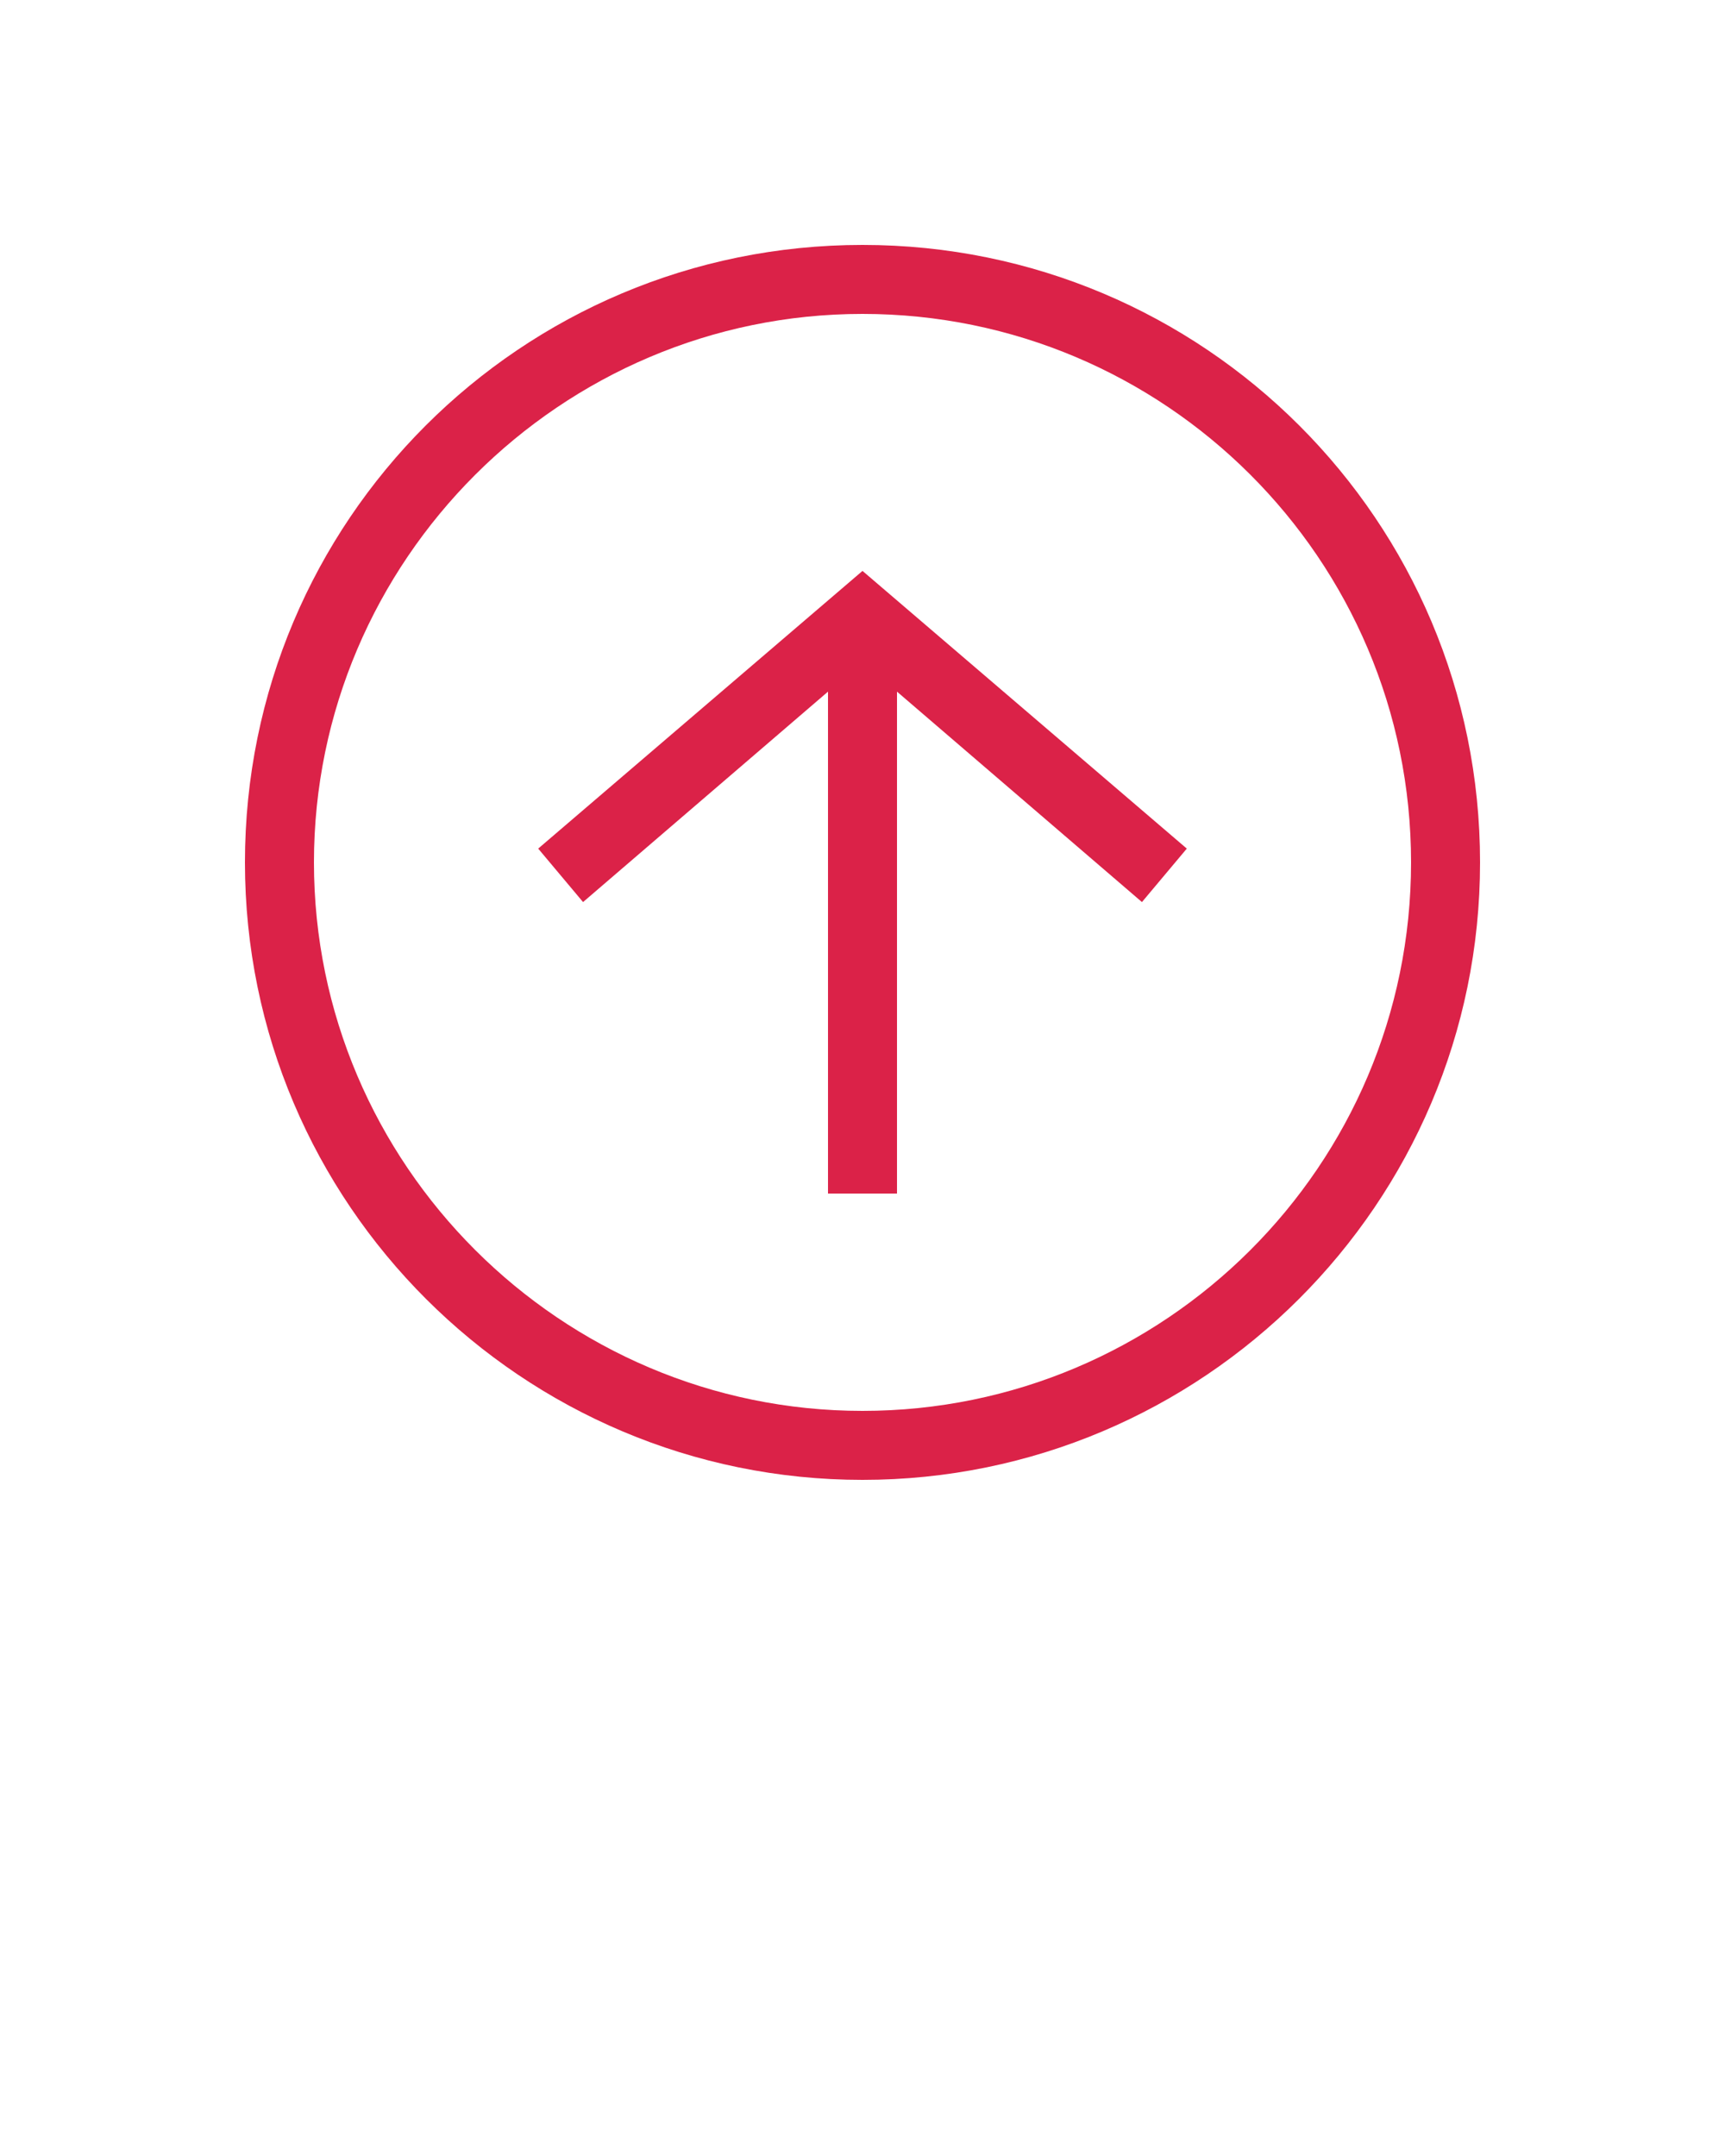
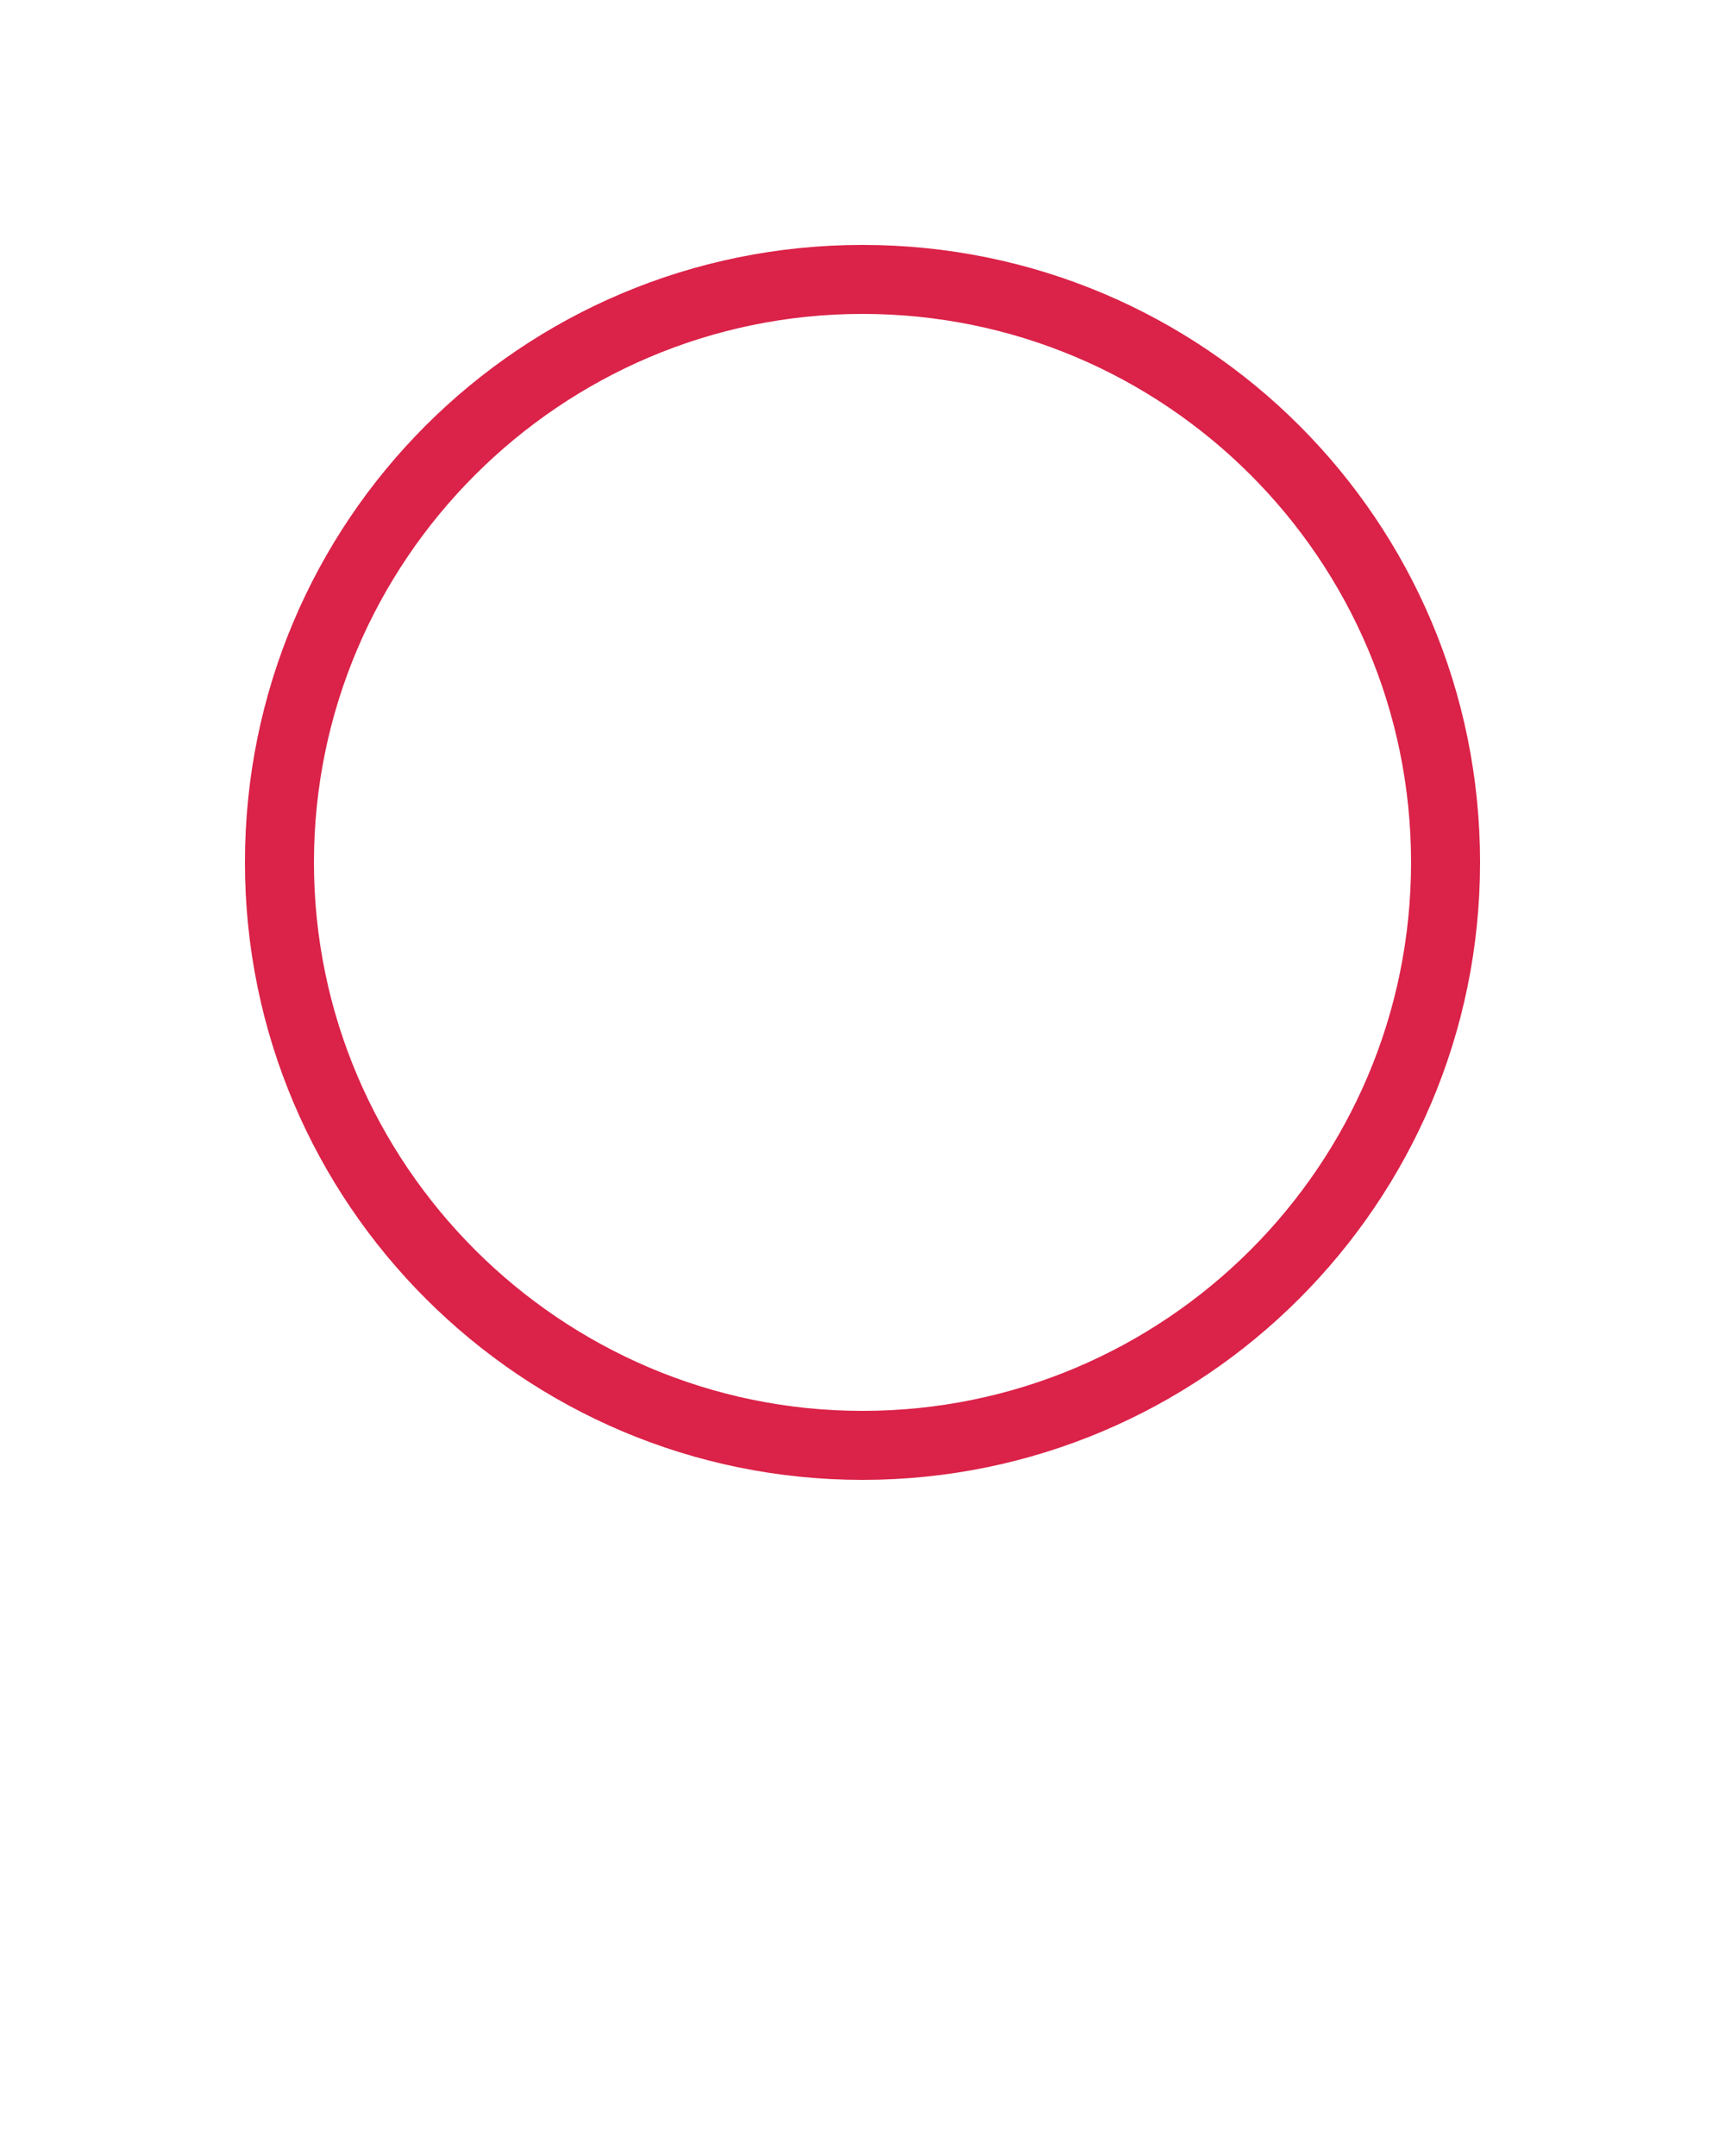
<svg xmlns="http://www.w3.org/2000/svg" version="1.1" x="0px" y="0px" viewBox="0 0 100 125" style="enable-background:new 0 0 100 100;" xml:space="preserve">
  <g>
    <path style="fill: #db2248;" d="M50,85.8c19.7,0,35.8-16,35.8-35.8S69.8,14.2,50,14.2S14.2,30.2,14.2,50S30.3,85.8,50,85.8z M50,18.2   c17.5,0,31.8,14.2,31.8,31.8S67.5,81.8,50,81.8S18.2,67.5,18.2,50S32.5,18.2,50,18.2z" />
-     <polygon style="fill: #db2248;" points="48,40.1 48,69.2 52,69.2 52,40.1 66.2,52.3 68.8,49.2 50,33.1 31.2,49.2 33.8,52.3  " />
  </g>
</svg>